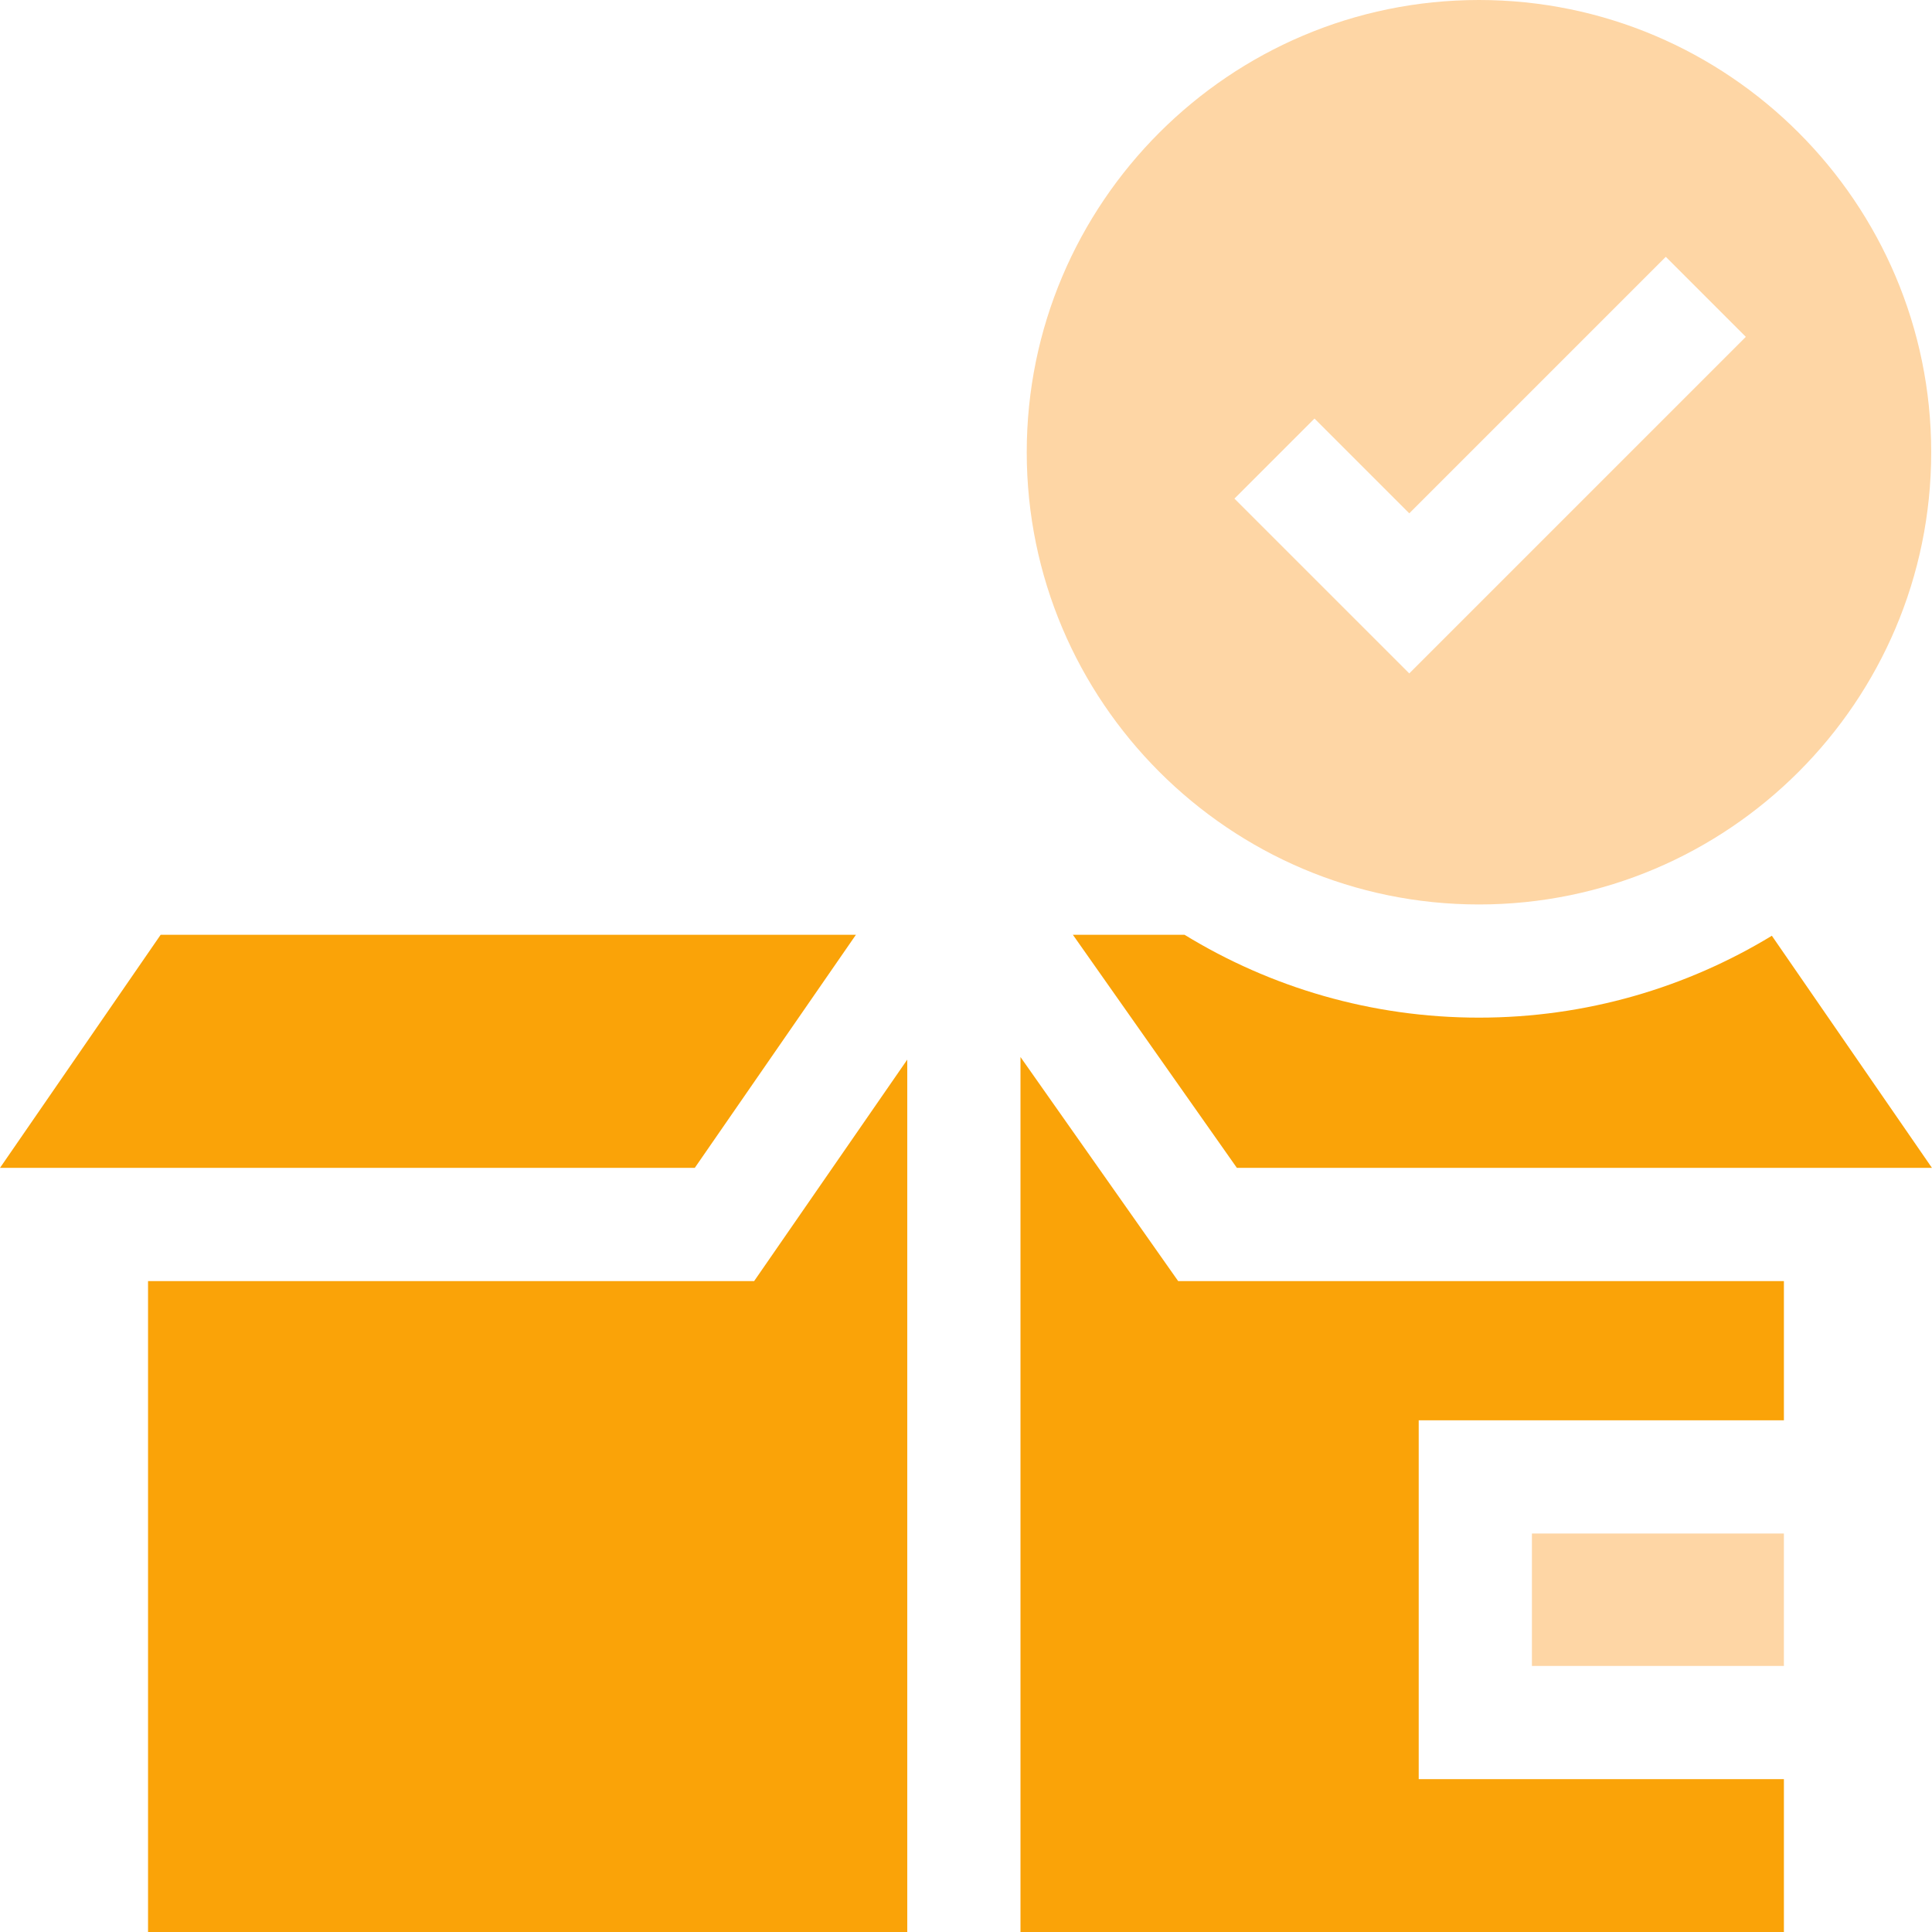
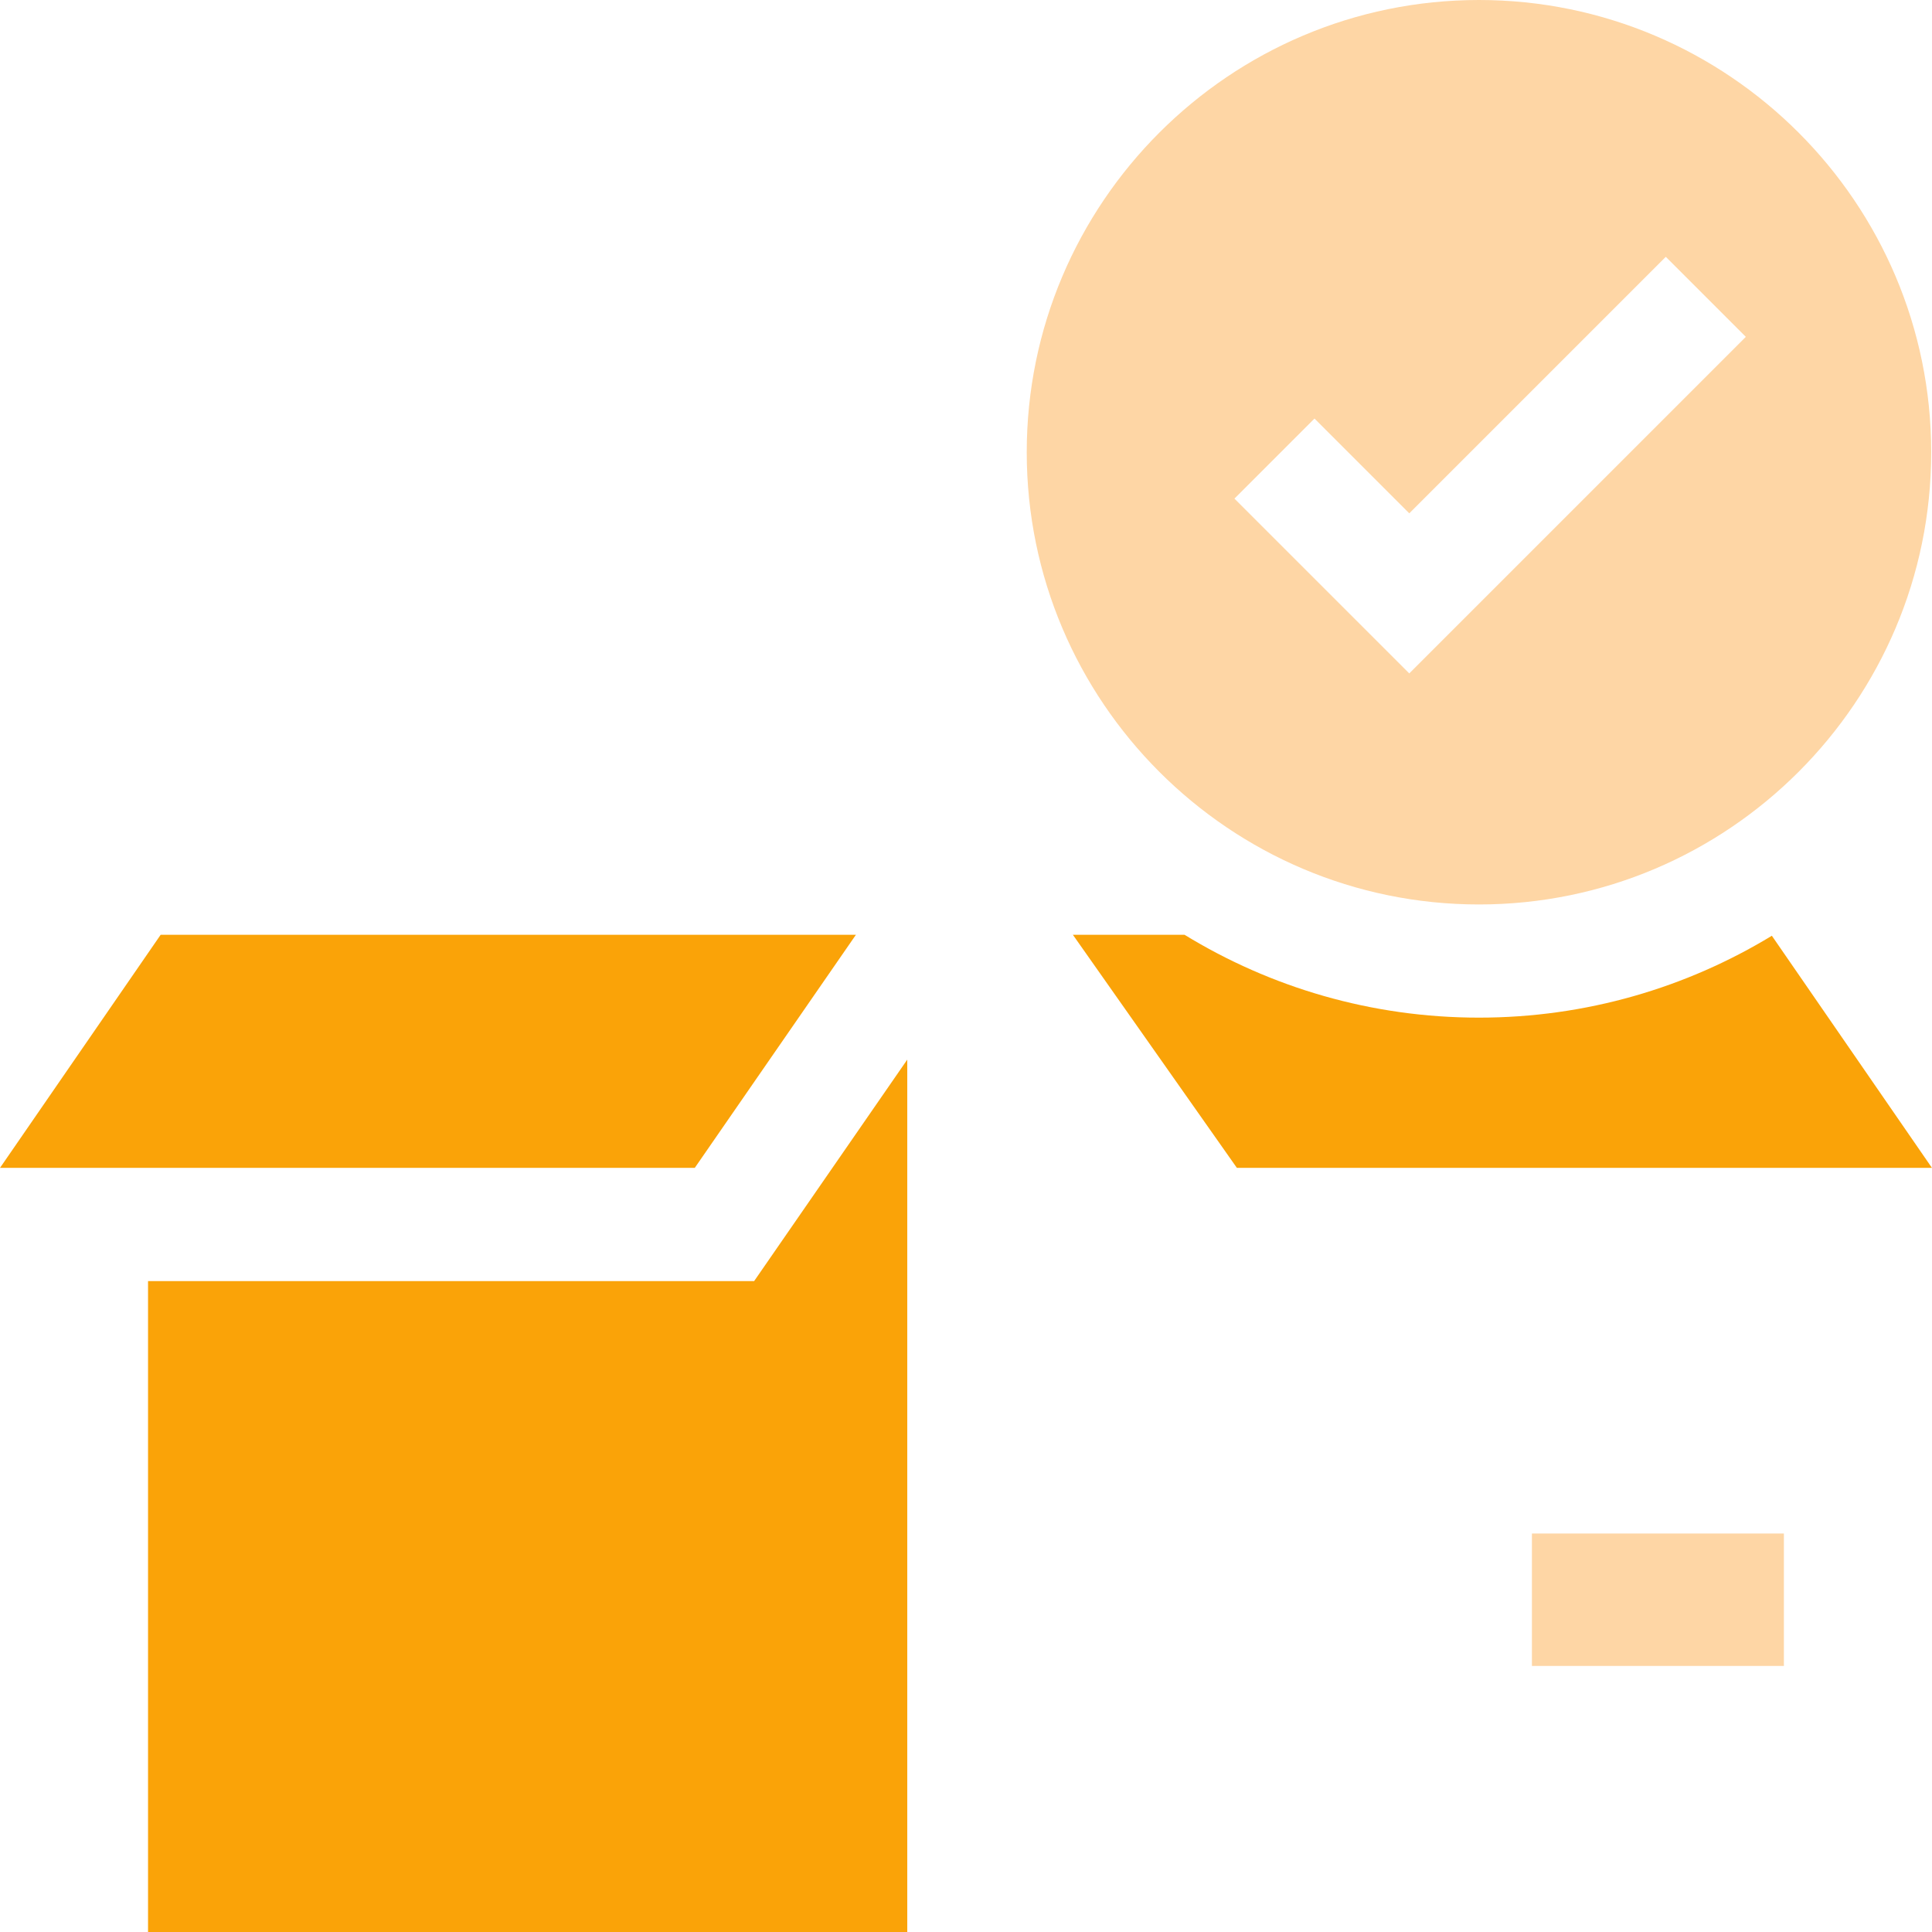
<svg xmlns="http://www.w3.org/2000/svg" width="128" height="128" viewBox="0 0 128 128" fill="none">
  <g clip-path="url(#clip0_2614_21863)">
    <path d="M101.494 101.6H118.188V110.373H101.494V101.6Z" fill="#FED6A5" />
    <path d="M97.985 67.421C90.845 67.421 84.165 65.412 78.481 61.933H71.082L81.947 77.375H127.997L117.39 61.996C111.726 65.438 105.083 67.421 97.985 67.421Z" fill="#FAA308" />
-     <path d="M67.61 70.03V128H118.188V117.874H93.993V94.099H118.188V84.876H78.057L67.61 70.03Z" fill="#FAA308" />
    <path d="M97.985 59.923C114.504 59.923 127.947 46.483 127.947 29.962C127.947 13.44 114.504 0 97.985 0C81.467 0 68.024 13.443 68.024 29.962C68.024 46.48 81.464 59.923 97.985 59.923ZM87.088 27.73L93.368 34.01L110.363 17.015L115.666 22.318L93.368 44.616L81.785 33.034L87.088 27.73Z" fill="#FED6A5" />
    <path d="M60.109 128V70.202L49.963 84.876H9.808V128H60.109Z" fill="#FAA308" />
    <path d="M56.706 61.933H10.643L0 77.375H46.03L56.706 61.933Z" fill="#FAA308" />
  </g>
  <defs>
    <clipPath id="clip0_2614_21863">
      <rect width="128" height="128" fill="white" />
    </clipPath>
  </defs>
</svg>